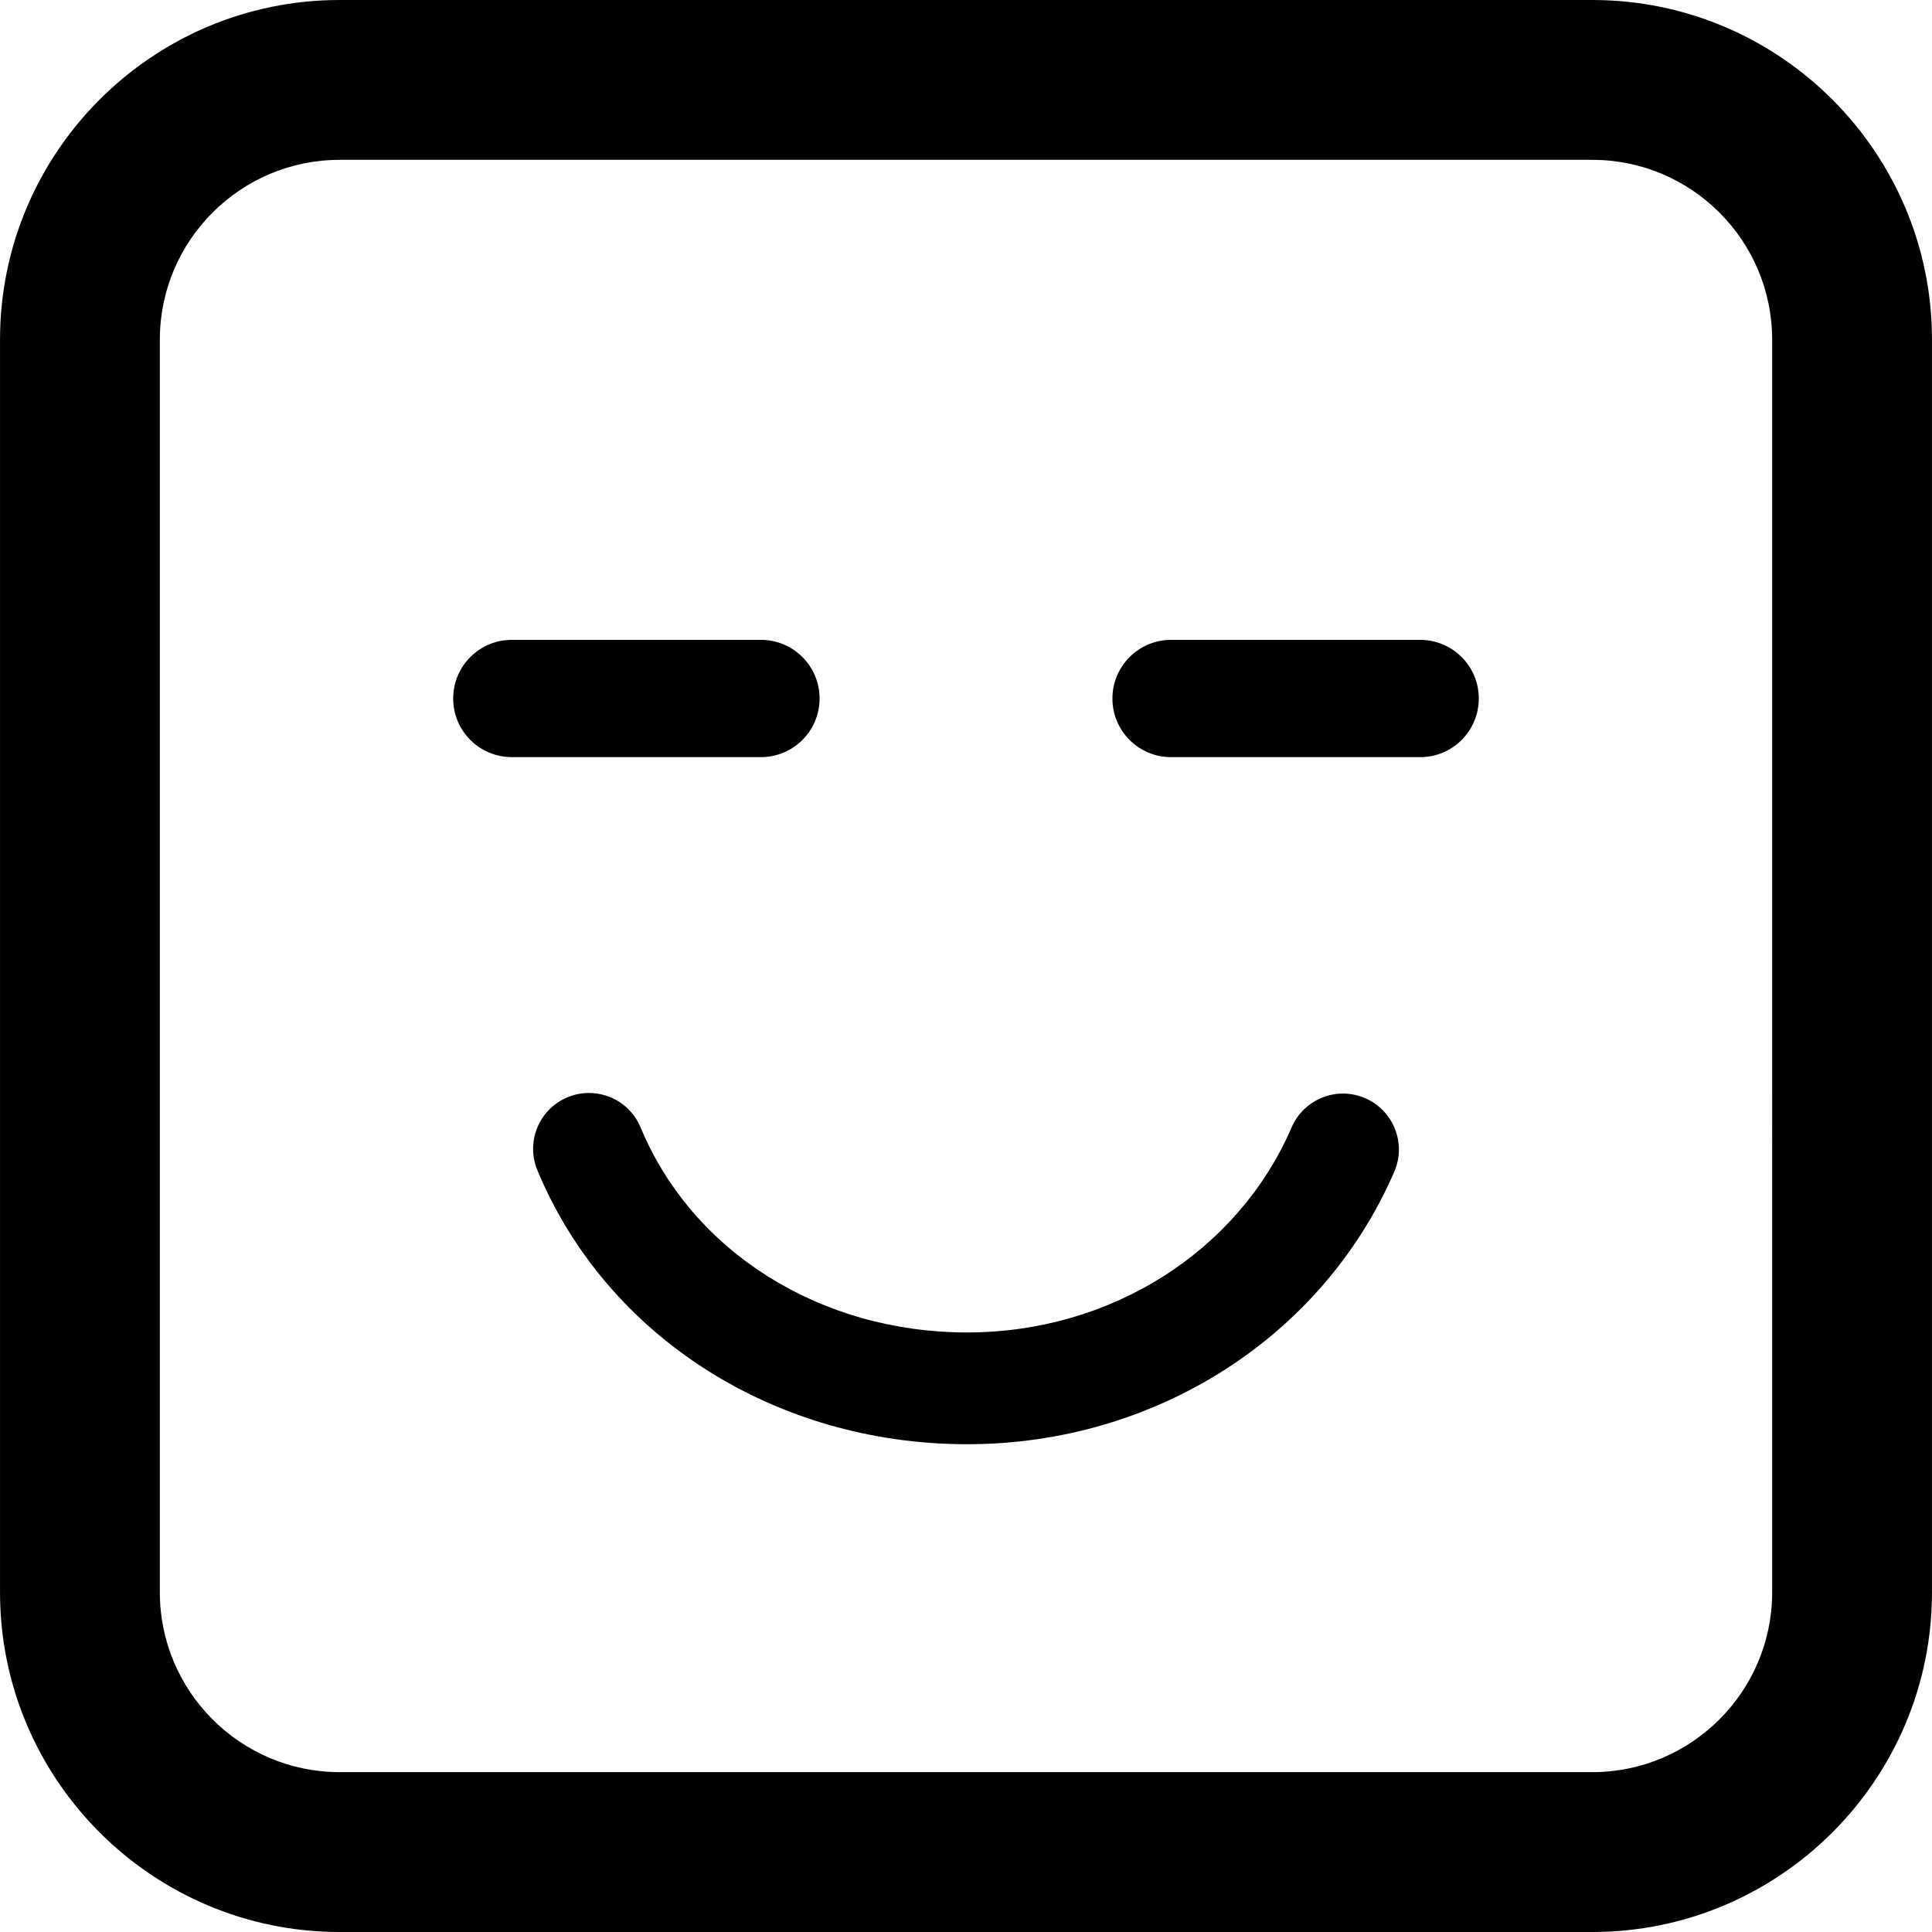
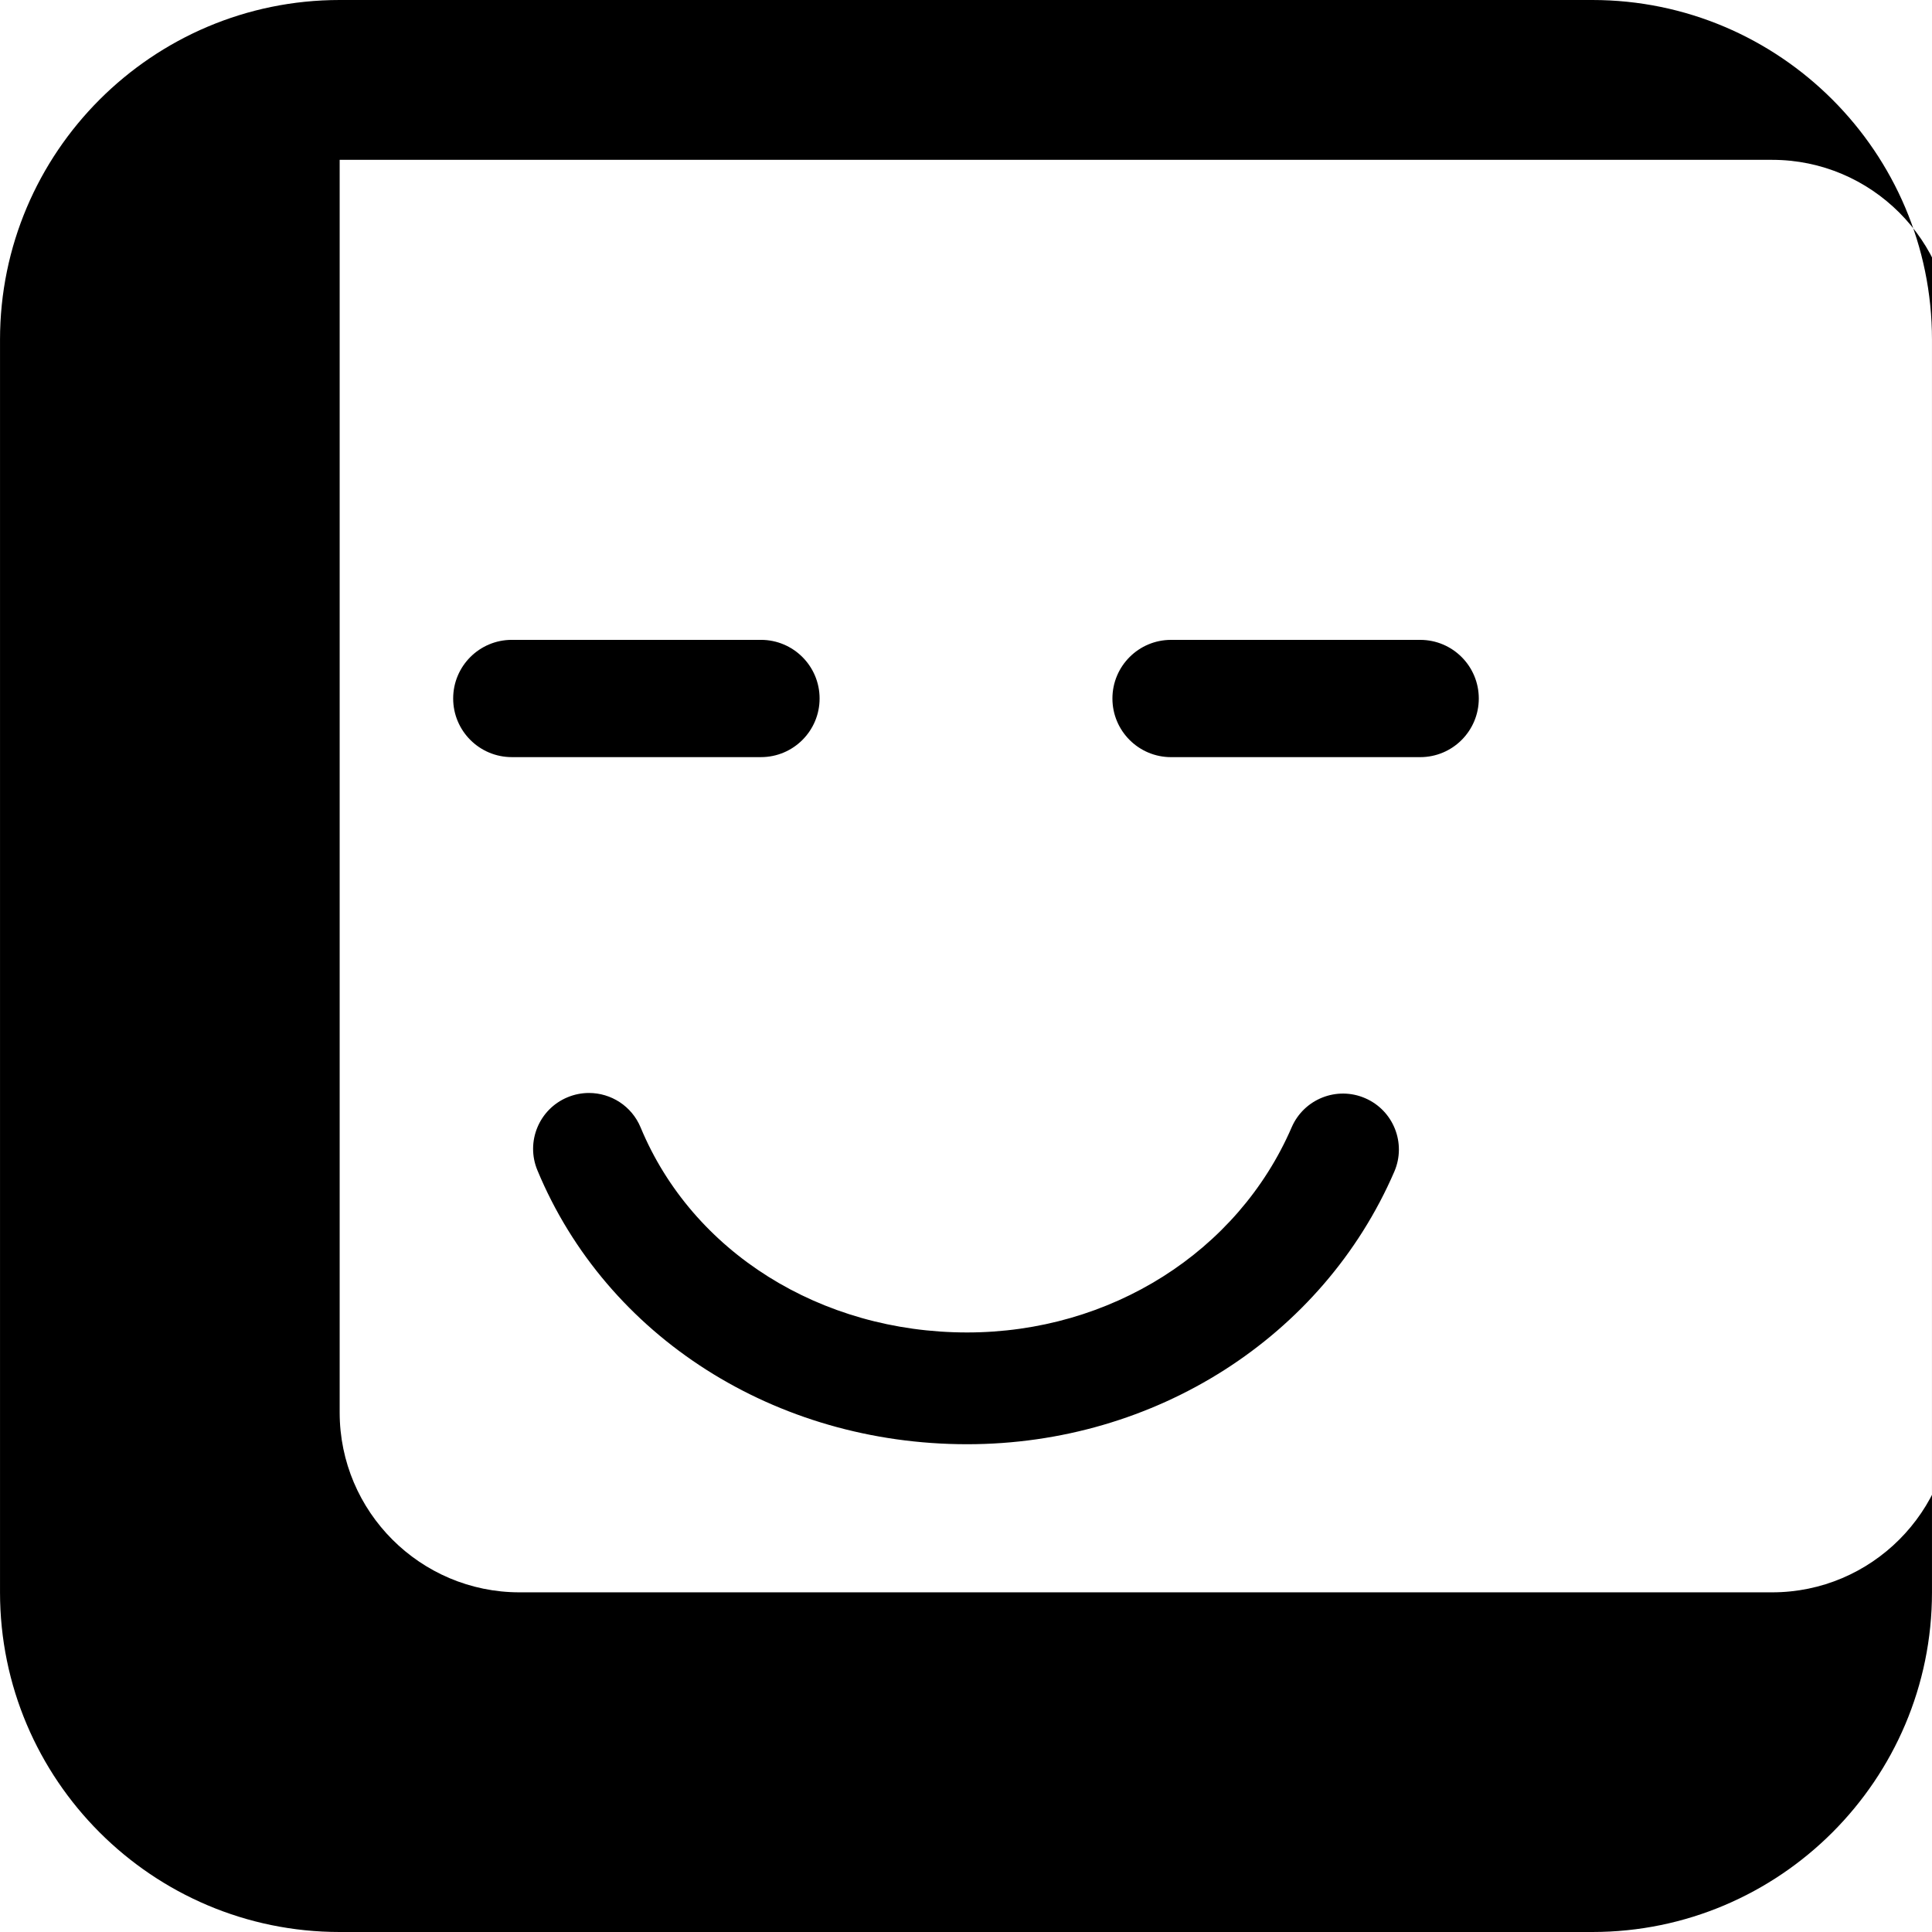
<svg xmlns="http://www.w3.org/2000/svg" fill="#000000" version="1.1" id="Capa_1" width="800px" height="800px" viewBox="0 0 103.696 103.696" xml:space="preserve">
  <g>
-     <path d="M40.842,40.637H27.471c-1.738,0-3.148-1.409-3.148-3.147c0-1.738,1.41-3.147,3.148-3.147h13.371   c1.738,0,3.148,1.409,3.148,3.147C43.99,39.228,42.58,40.637,40.842,40.637z M79.371,37.491c0,1.738-1.407,3.147-3.146,3.147   H62.853c-1.736,0-3.146-1.409-3.146-3.147s1.41-3.147,3.146-3.147h13.373C77.964,34.344,79.371,35.753,79.371,37.491z    M74.836,62.887c-3.844,8.887-12.844,14.629-22.928,14.629c-10.301,0-19.355-5.771-23.064-14.703   c-0.637-1.529,0.088-3.285,1.619-3.92c0.377-0.156,0.766-0.23,1.15-0.23c1.176,0,2.291,0.695,2.771,1.85   c2.775,6.686,9.654,11.004,17.523,11.004c7.689,0,14.527-4.321,17.42-11.01c0.658-1.521,2.424-2.223,3.945-1.564   C74.793,59.6,75.493,61.366,74.836,62.887z M85.466,103.696H18.231c-10.053,0-18.23-8.179-18.23-18.229V18.23   C0.001,8.178,8.179,0,18.231,0h67.235c10.053,0,18.229,8.178,18.229,18.23v67.235C103.696,95.518,95.519,103.696,85.466,103.696z    M18.231,8.579c-5.322,0-9.652,4.33-9.652,9.651v67.235c0,5.321,4.33,9.651,9.652,9.651h67.235c5.321,0,9.651-4.33,9.651-9.651   V18.23c0-5.321-4.33-9.651-9.651-9.651H18.231z" />
+     <path d="M40.842,40.637H27.471c-1.738,0-3.148-1.409-3.148-3.147c0-1.738,1.41-3.147,3.148-3.147h13.371   c1.738,0,3.148,1.409,3.148,3.147C43.99,39.228,42.58,40.637,40.842,40.637z M79.371,37.491c0,1.738-1.407,3.147-3.146,3.147   H62.853c-1.736,0-3.146-1.409-3.146-3.147s1.41-3.147,3.146-3.147h13.373C77.964,34.344,79.371,35.753,79.371,37.491z    M74.836,62.887c-3.844,8.887-12.844,14.629-22.928,14.629c-10.301,0-19.355-5.771-23.064-14.703   c-0.637-1.529,0.088-3.285,1.619-3.92c0.377-0.156,0.766-0.23,1.15-0.23c1.176,0,2.291,0.695,2.771,1.85   c2.775,6.686,9.654,11.004,17.523,11.004c7.689,0,14.527-4.321,17.42-11.01c0.658-1.521,2.424-2.223,3.945-1.564   C74.793,59.6,75.493,61.366,74.836,62.887z M85.466,103.696H18.231c-10.053,0-18.23-8.179-18.23-18.229V18.23   C0.001,8.178,8.179,0,18.231,0h67.235c10.053,0,18.229,8.178,18.229,18.23v67.235C103.696,95.518,95.519,103.696,85.466,103.696z    M18.231,8.579v67.235c0,5.321,4.33,9.651,9.652,9.651h67.235c5.321,0,9.651-4.33,9.651-9.651   V18.23c0-5.321-4.33-9.651-9.651-9.651H18.231z" />
  </g>
</svg>